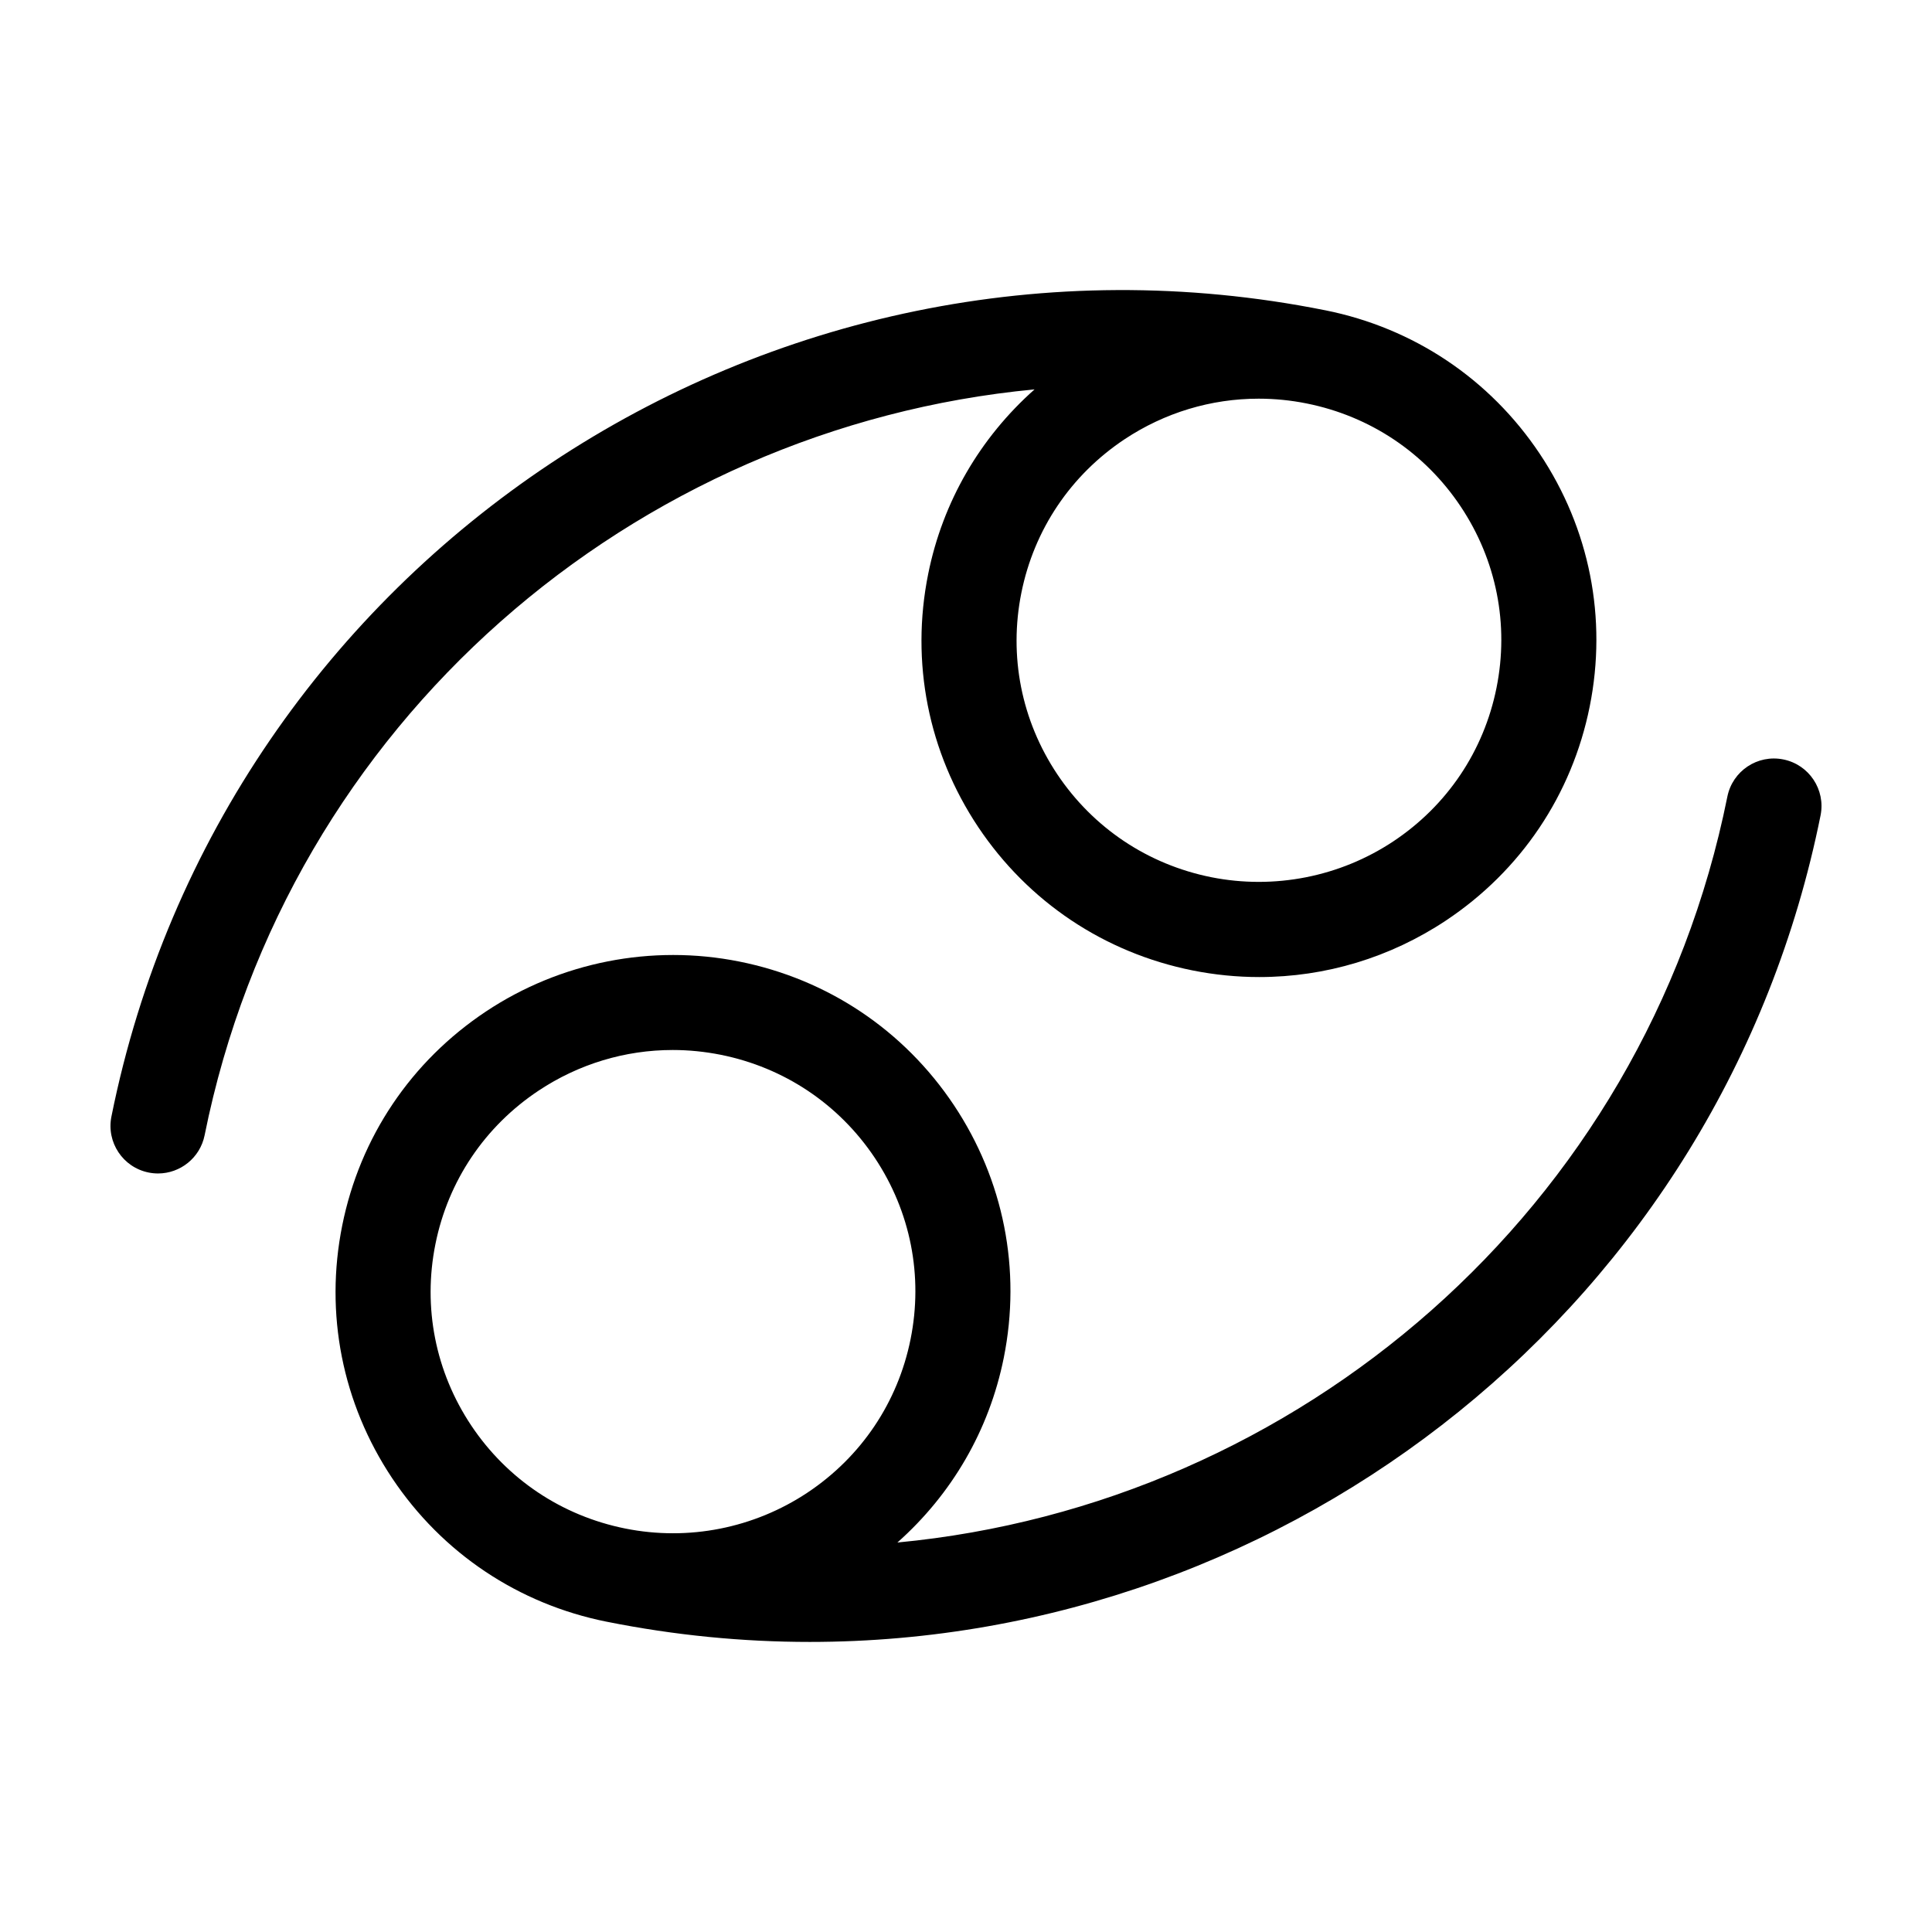
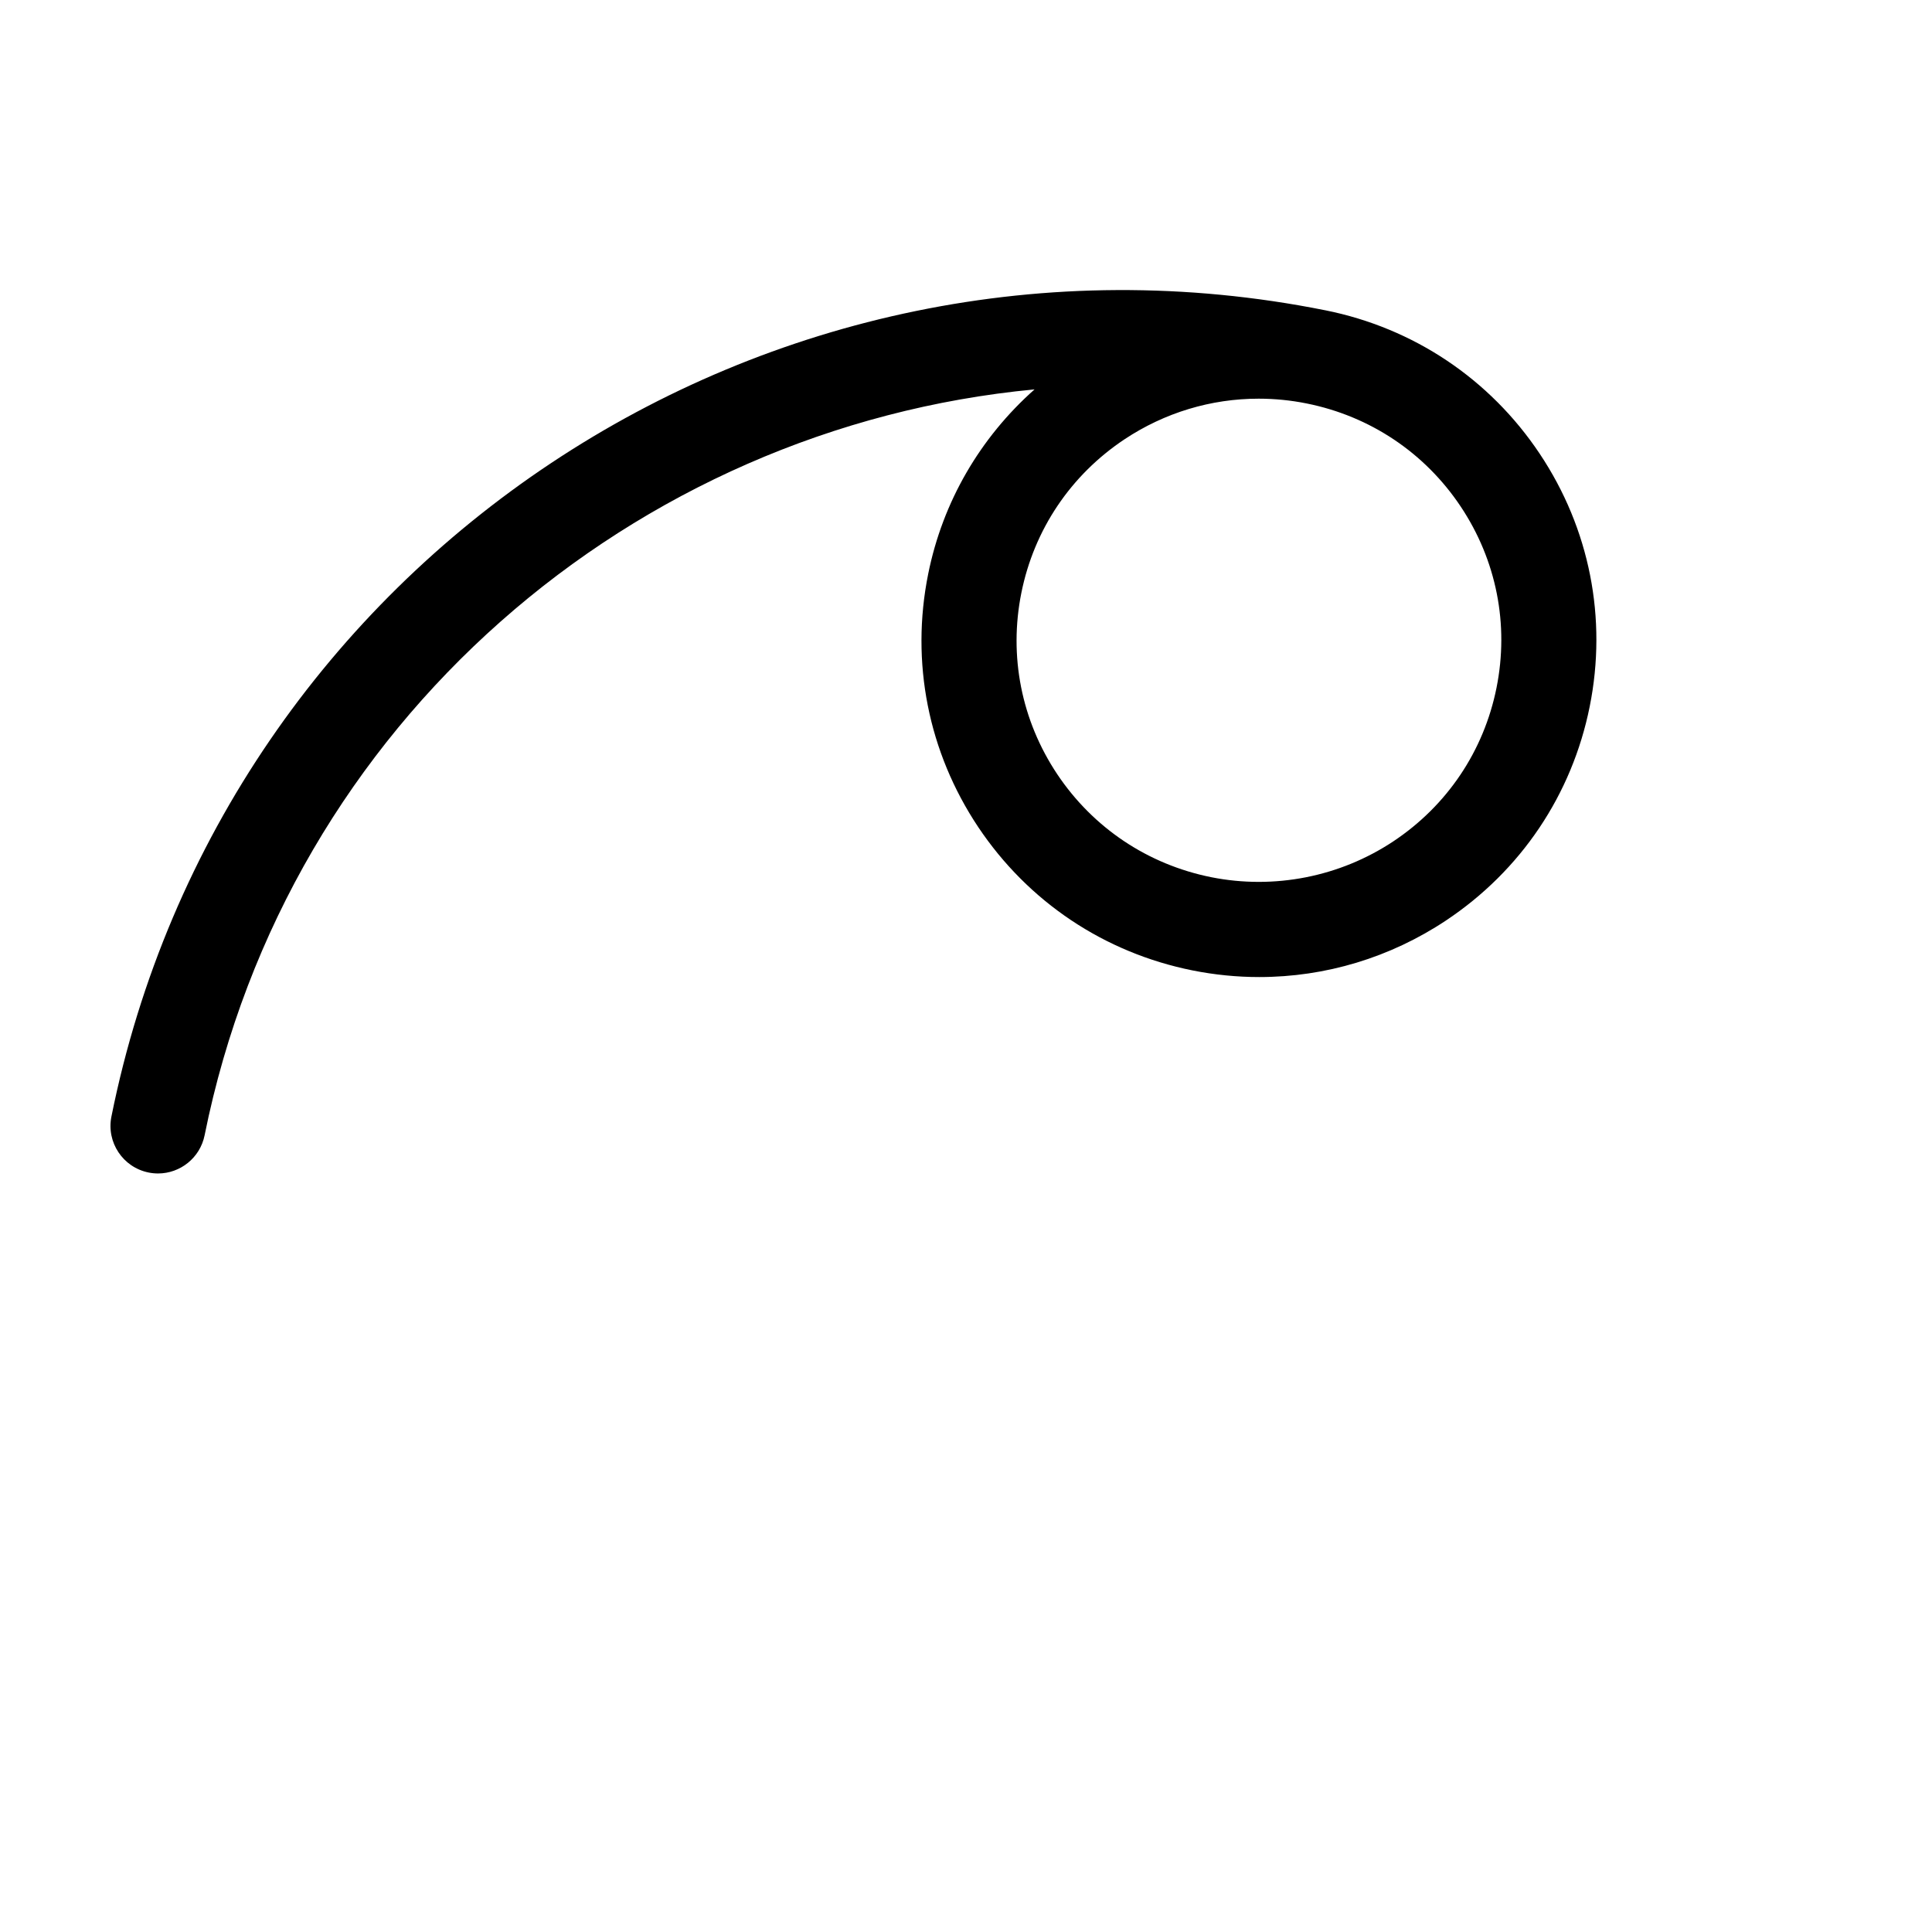
<svg xmlns="http://www.w3.org/2000/svg" fill="#000000" width="800px" height="800px" version="1.1" viewBox="144 144 512 512">
  <g>
-     <path d="m616.6 345.26c-6.832-1.379-13.461 3.039-14.832 9.863-22.027 109.51-113.82 187.62-219.95 197.66 14.418-12.793 24.328-29.746 28.188-48.934 4.699-23.363 0-47.156-13.238-67.016-13.254-19.84-33.438-33.336-56.84-38.012-23.242-4.656-47.445 0.145-67.117 13.215-19.891 13.219-33.422 33.355-38.113 56.707-4.699 23.355 0 47.152 13.246 67.016 13.254 19.836 33.438 33.332 56.828 38.012h0.016c18.066 3.617 36.059 5.356 53.82 5.356 127.47 0 241.84-89.68 267.86-219.04 1.371-6.812-3.047-13.457-9.867-14.828zm-347.71 176.52c-9.496-14.246-12.871-31.316-9.5-48.07 3.359-16.746 13.078-31.199 27.355-40.688 10.602-7.039 22.883-10.762 35.535-10.762 4.238 0 8.508 0.43 12.707 1.266 16.812 3.367 31.312 13.062 40.828 27.297 9.496 14.242 12.867 31.312 9.496 48.07-3.367 16.746-13.082 31.199-27.355 40.688-14.152 9.395-31.488 12.852-48.227 9.5-0.004-0.004-0.012-0.004-0.016-0.004h-0.004c-16.809-3.367-31.309-13.066-40.82-27.297z" />
    <path d="m418.16 247.2c-14.418 12.797-24.336 29.75-28.188 48.941-4.695 23.355 0.012 47.152 13.246 67.012 13.254 19.836 33.438 33.336 56.836 38.023 5.812 1.16 11.75 1.754 17.637 1.754 17.625 0 34.734-5.176 49.48-14.969 19.887-13.219 33.422-33.355 38.113-56.707 4.699-23.371-0.004-47.168-13.246-67.012-13.238-19.828-33.422-33.328-56.828-38.016-0.035-0.004-0.066-0.004-0.102-0.016-147.69-29.523-291.95 66.332-321.58 213.69-1.371 6.82 3.043 13.461 9.863 14.832 0.836 0.168 1.672 0.25 2.492 0.25 5.879 0 11.133-4.137 12.34-10.117 22.023-109.51 113.81-187.62 219.94-197.67zm112.93 31.02c9.5 14.234 12.871 31.301 9.5 48.062-3.367 16.75-13.082 31.207-27.355 40.691-14.156 9.395-31.547 12.82-48.234 9.496-16.809-3.367-31.312-13.07-40.828-27.305-9.496-14.242-12.867-31.309-9.5-48.062 3.367-16.75 13.082-31.207 27.355-40.699 10.602-7.031 22.883-10.75 35.527-10.75 4.242 0 8.516 0.422 12.711 1.266 16.828 3.371 31.324 13.062 40.824 27.301z" />
  </g>
</svg>